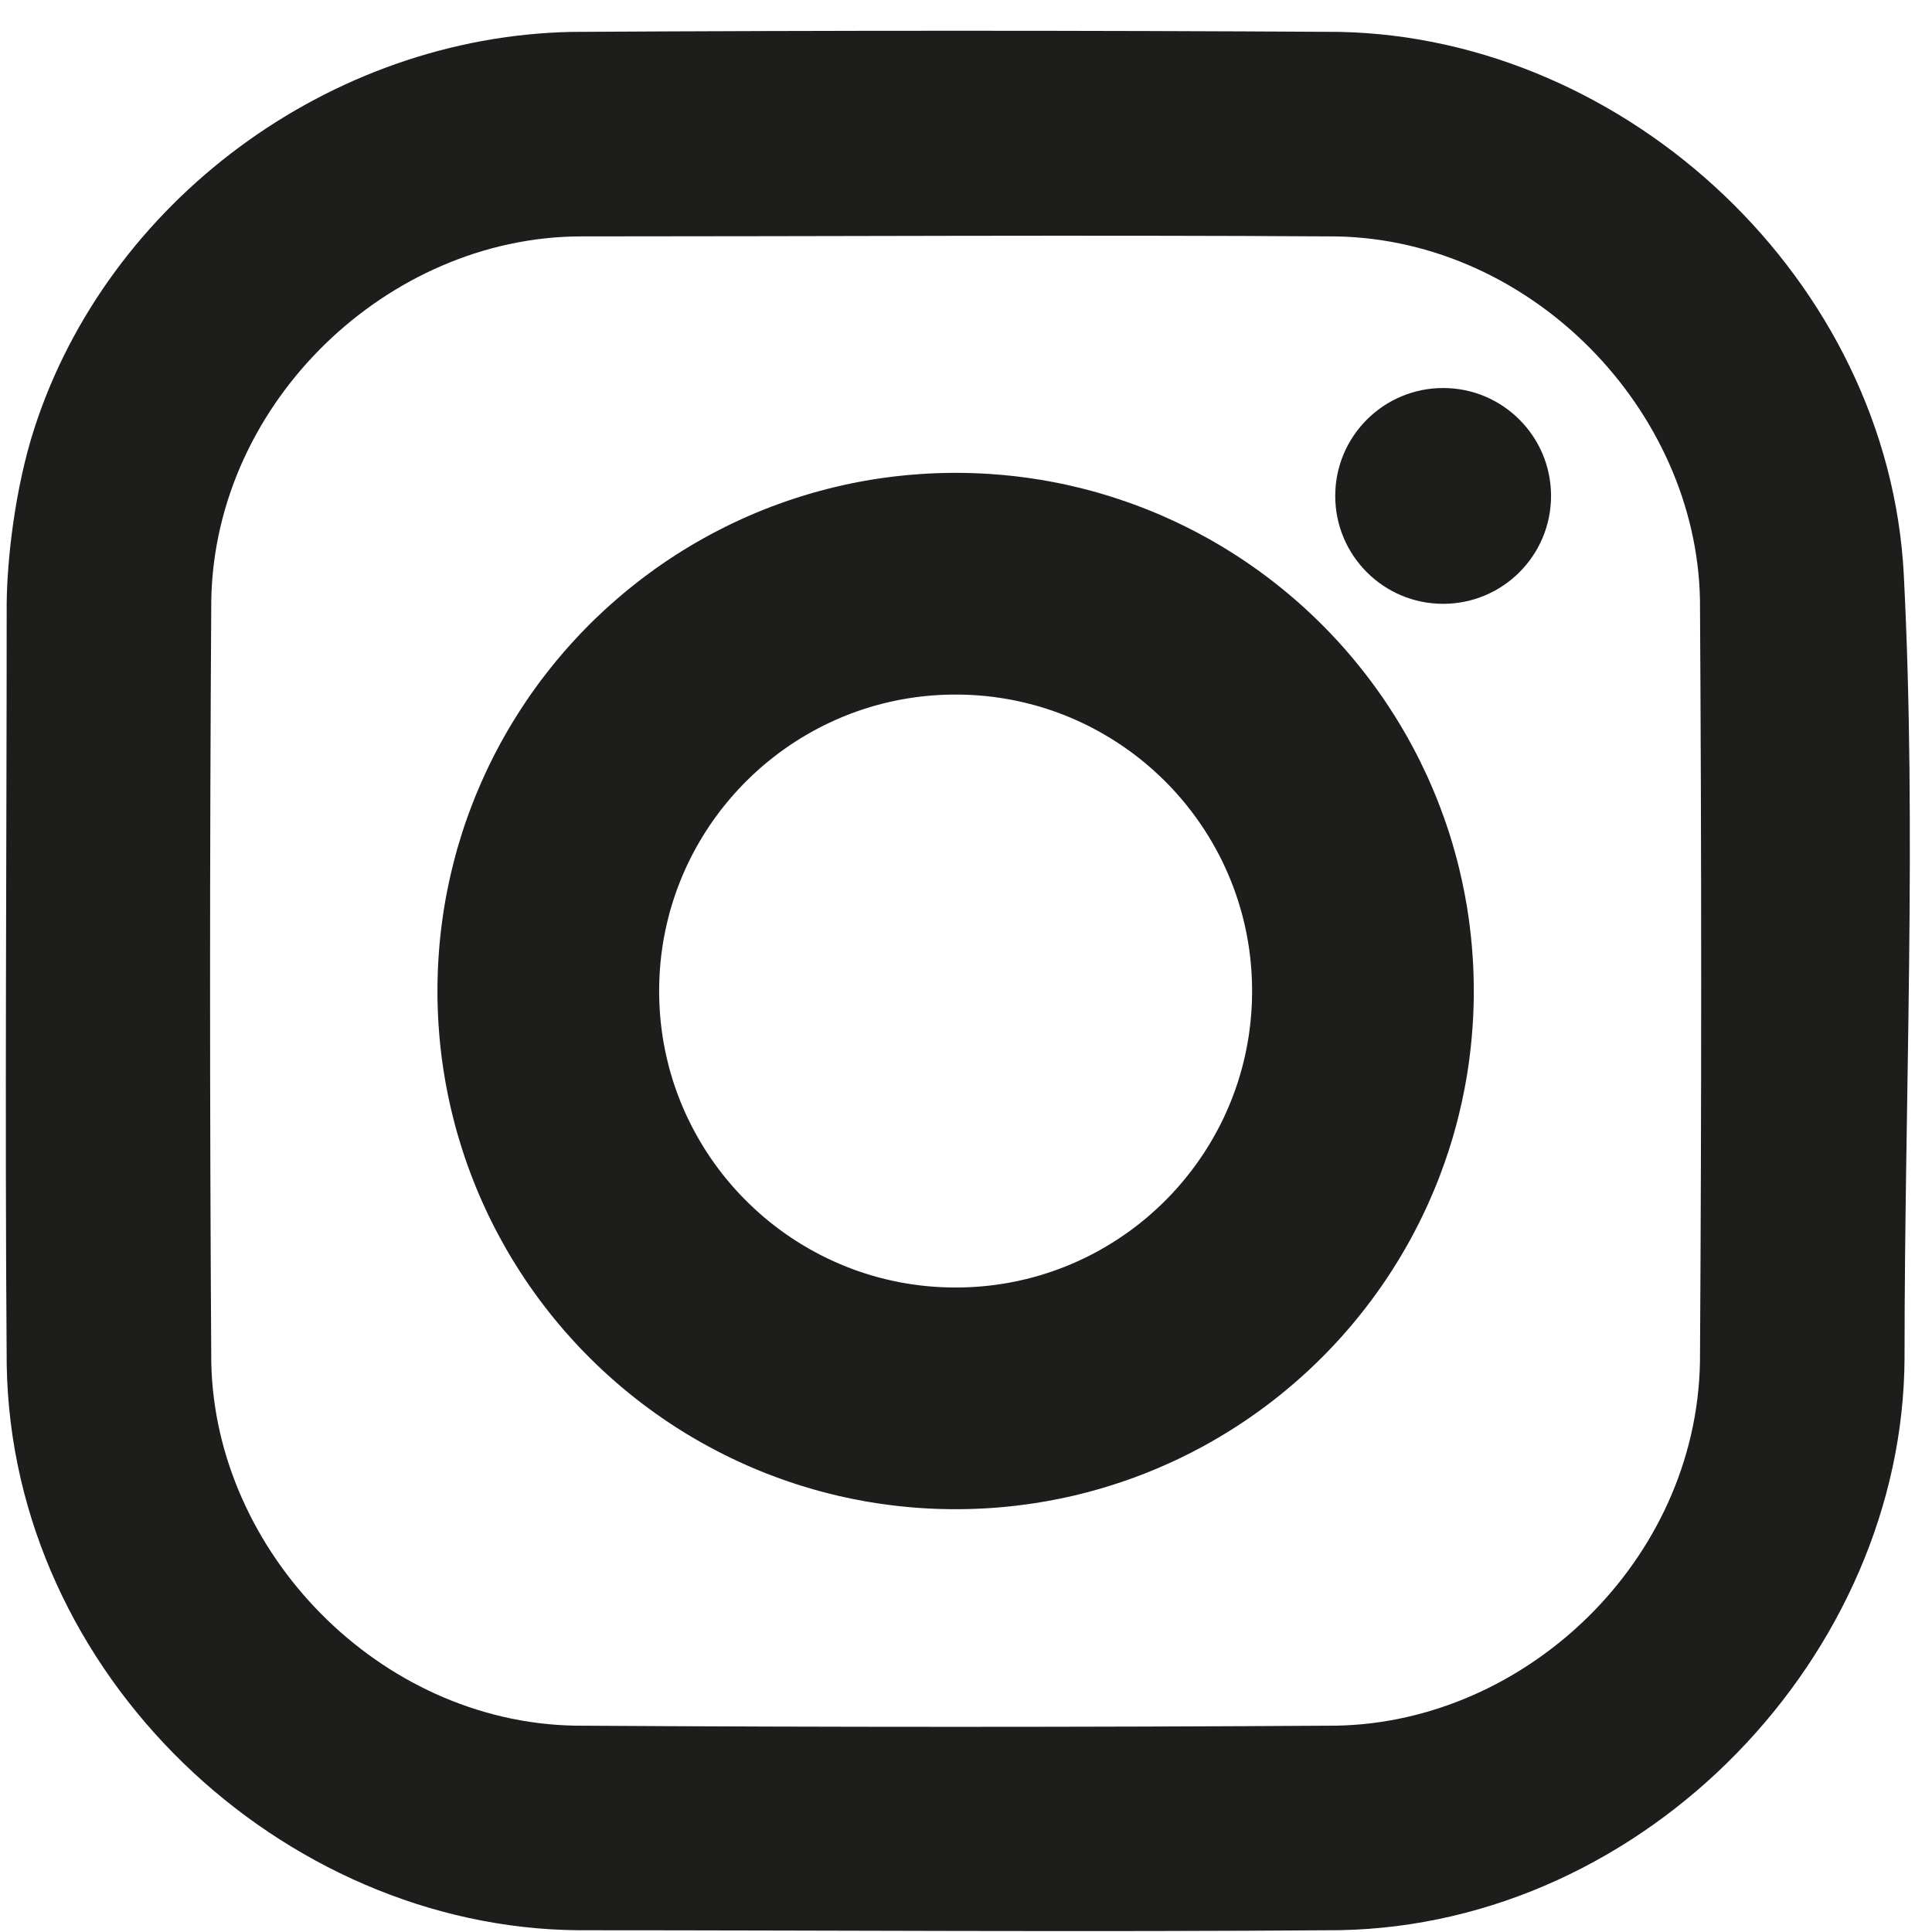
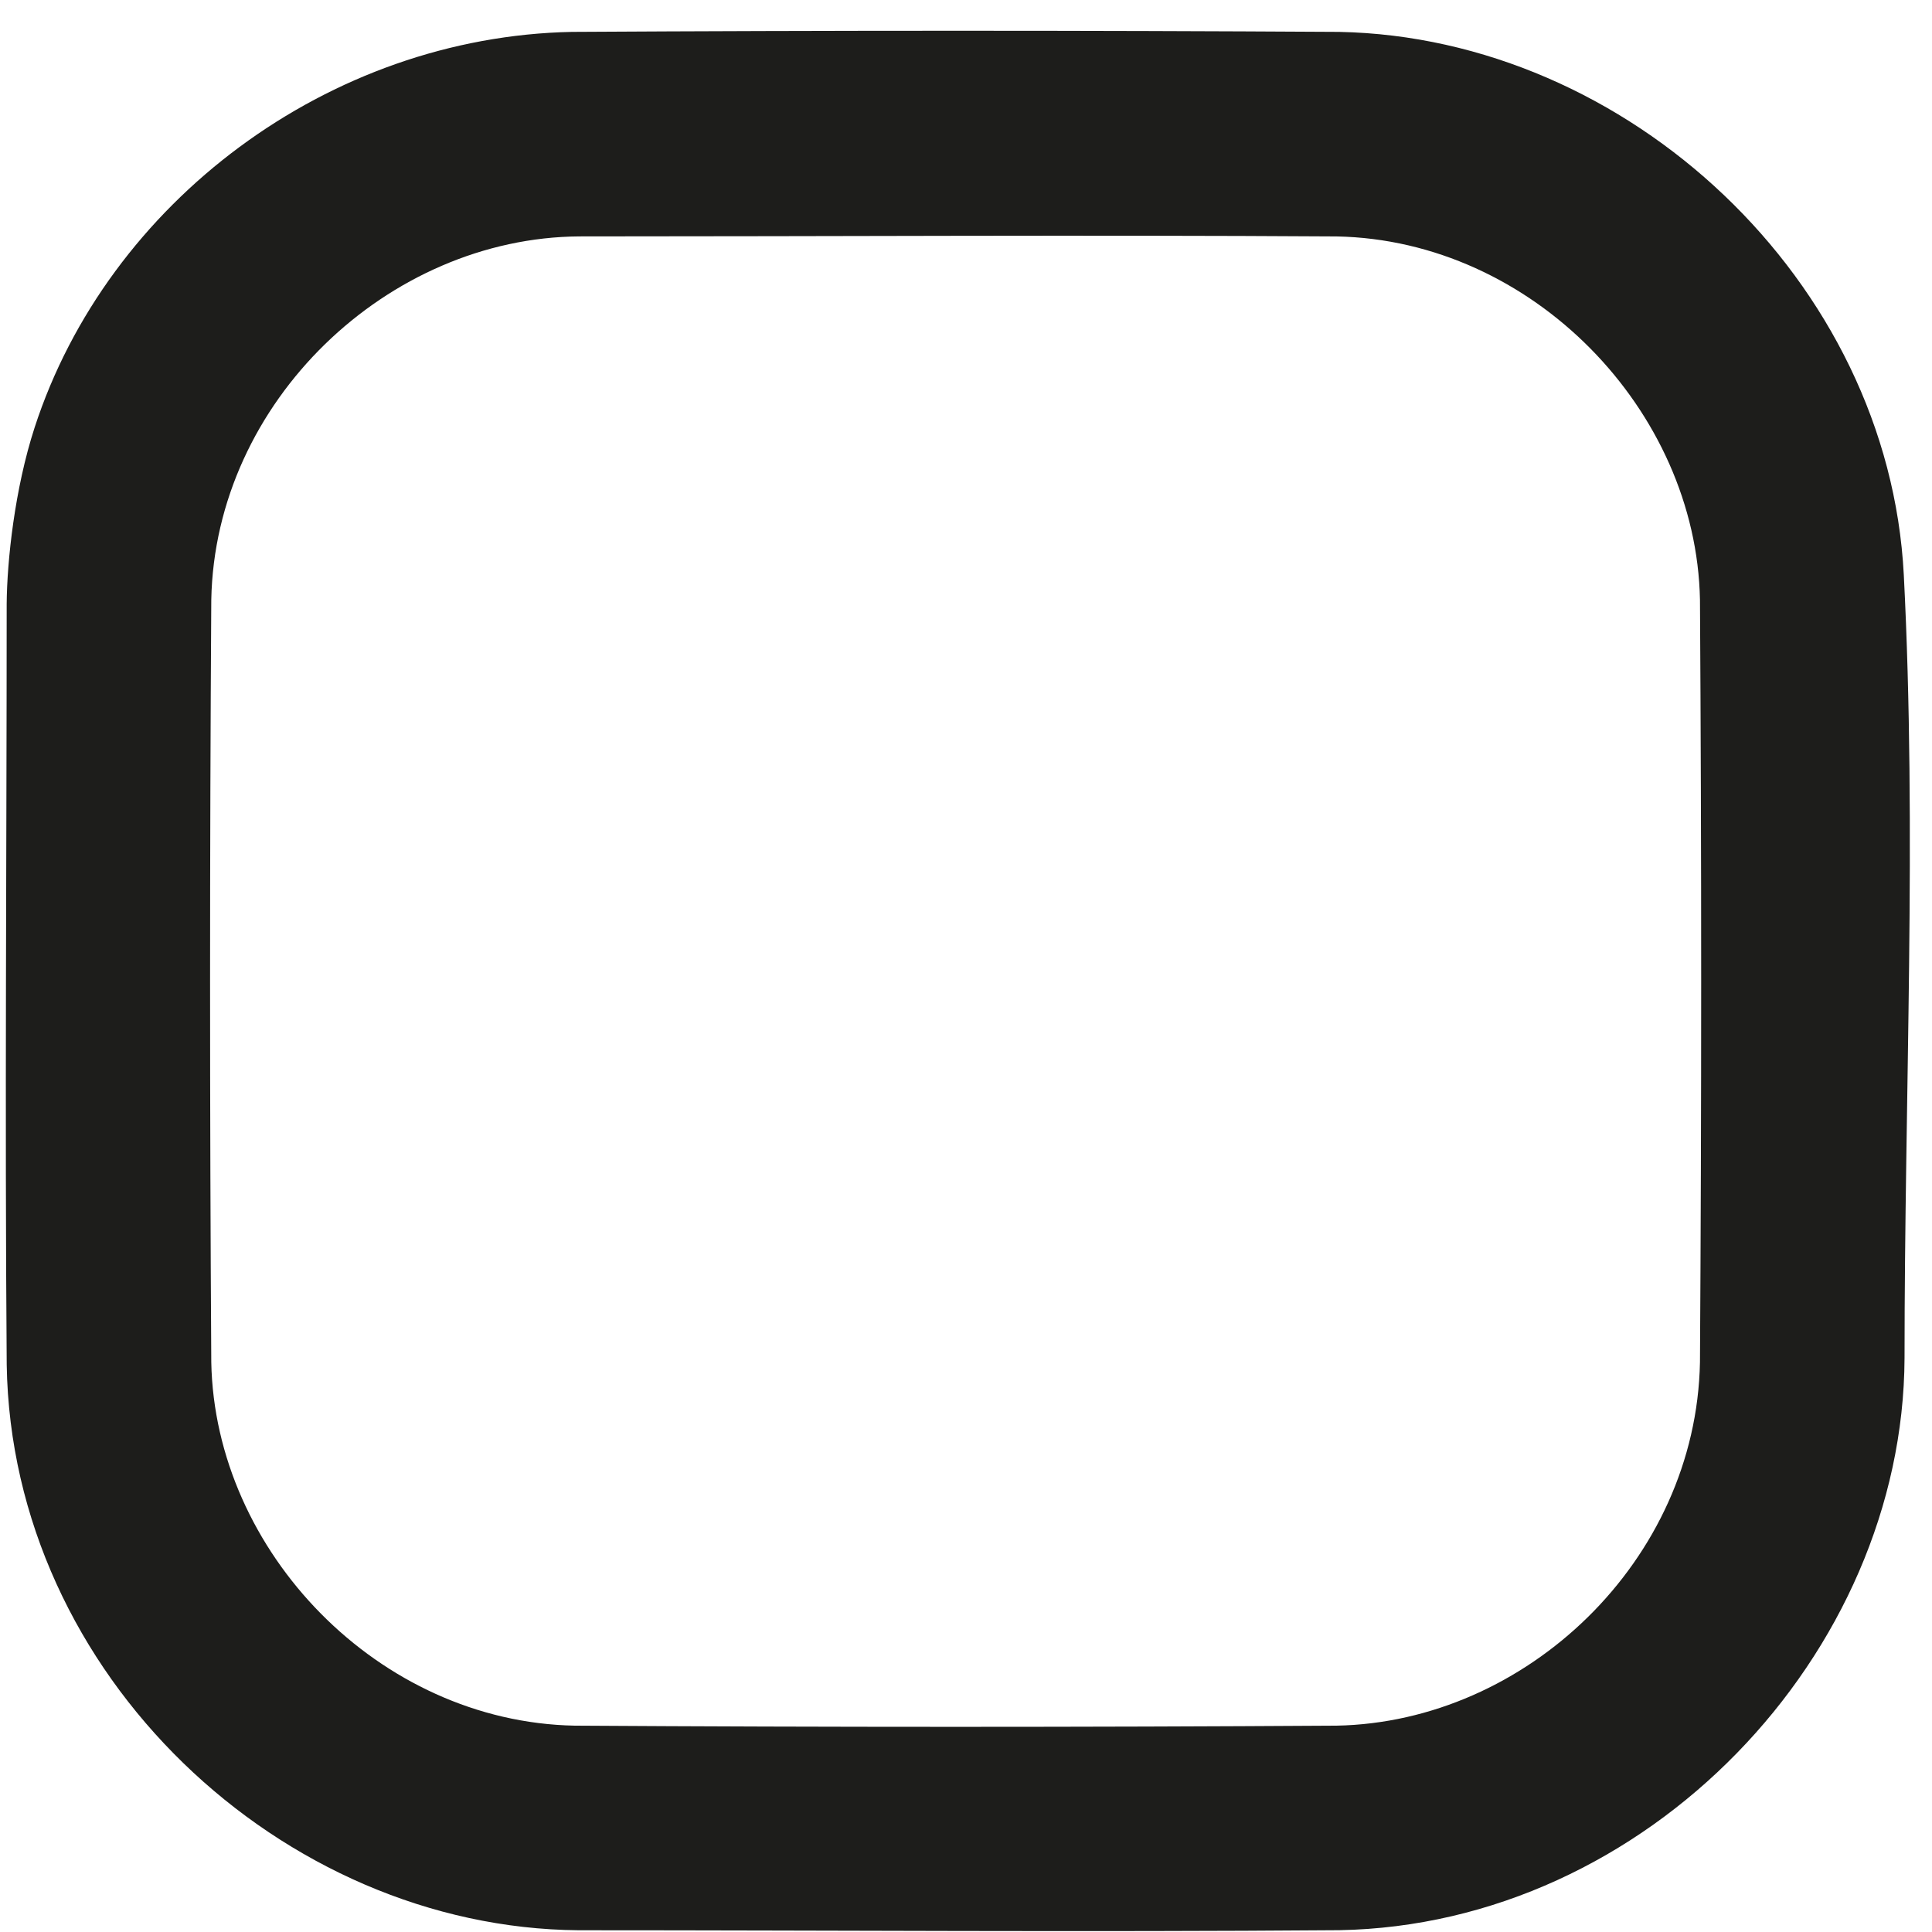
<svg xmlns="http://www.w3.org/2000/svg" width="100%" height="100%" viewBox="0 0 61 61" version="1.1" xml:space="preserve" style="fill-rule:evenodd;clip-rule:evenodd;stroke-linejoin:round;stroke-miterlimit:2;">
  <g>
    <path d="M42.284,1.007c9.111,0.178 17.35,7.857 17.826,17.15c0.415,8.086 0.023,16.474 0.023,24.718c-0.036,9.356 -8.133,17.896 -17.849,18.068c-8.005,0.063 -16.011,0.002 -24.016,0.002c-9.357,-0.074 -17.901,-8.046 -18.056,-17.856c-0.062,-8.009 -0.001,-16.018 -0.001,-24.027c0.011,-1.363 0.254,-3.629 0.881,-5.56c2.314,-7.125 9.29,-12.344 16.968,-12.495c8.075,-0.047 16.15,-0.048 24.224,0Zm-23.991,6.457c-6.037,0.039 -11.503,5.209 -11.622,11.473c-0.051,8.025 -0.051,16.051 0,24.076c0.114,5.978 5.288,11.354 11.472,11.472c8.019,0.05 16.039,0.05 24.059,0c5.983,-0.114 11.353,-5.209 11.472,-11.472c0.051,-8.025 0.051,-16.051 0,-24.076c-0.114,-5.978 -5.288,-11.354 -11.472,-11.472c-7.97,-0.05 -15.94,-0.001 -23.909,-0.001Z" style="fill:#1d1d1b;" />
-     <path d="M30.388,14.931l0.203,0.004l0.202,0.006l0.217,0.01l0.214,0.012l0.205,0.015l0.201,0.016l0.204,0.02l0.202,0.021l0.204,0.025l0.214,0.028l0.199,0.03l0.207,0.032l0.201,0.035l0.202,0.037l0.2,0.04l0.201,0.042l0.199,0.046l0.187,0.044l0.205,0.051l0.198,0.052l0.198,0.055l0.197,0.058l0.196,0.06l0.182,0.058l0.191,0.063l0.193,0.067l0.181,0.065l0.188,0.07l0.192,0.074l0.189,0.076l0.188,0.078l0.185,0.08l0.176,0.079l0.186,0.085l0.171,0.082l0.172,0.083l0.183,0.093l0.18,0.093l0.169,0.091l0.179,0.098l0.178,0.101l0.166,0.097l0.173,0.104l0.162,0.1l0.163,0.103l0.172,0.112l0.171,0.114l0.146,0.1l0.155,0.109l0.181,0.13l0.155,0.115l0.141,0.107l0.163,0.126l0.161,0.128l0.15,0.123l0.149,0.125l0.133,0.114l0.148,0.128l0.167,0.15l0.136,0.126l0.135,0.127l0.154,0.149l0.131,0.13l0.131,0.131l0.149,0.155l0.126,0.134l0.126,0.136l0.144,0.16l0.128,0.147l0.121,0.141l0.13,0.156l0.123,0.151l0.124,0.156l0.119,0.153l0.123,0.162l0.109,0.149l0.109,0.15l0.12,0.171l0.11,0.16l0.121,0.181l0.095,0.149l0.104,0.162l0.114,0.186l0.091,0.152l0.097,0.166l0.105,0.183l0.1,0.184l0.088,0.163l0.085,0.163l0.098,0.194l0.089,0.184l0.079,0.166l0.089,0.191l0.082,0.187l0.073,0.169l0.073,0.174l0.079,0.195l0.083,0.216l0.061,0.167l0.063,0.172l0.067,0.194l0.067,0.198l0.063,0.2l0.06,0.196l0.056,0.198l0.048,0.17l0.055,0.206l0.056,0.226l0.039,0.169l0.047,0.203l0.082,0.401l0.073,0.403l0.031,0.204l0.03,0.2l0.03,0.23l0.021,0.177l0.022,0.201l0.022,0.229l0.016,0.204l0.013,0.176l0.014,0.229l0.009,0.23l0.006,0.175l0.004,0.203l0.002,0.229l-0.002,0.23l-0.004,0.202l-0.006,0.175l-0.009,0.23l-0.014,0.23l-0.013,0.176l-0.016,0.201l-0.022,0.231l-0.022,0.202l-0.021,0.174l-0.03,0.232l-0.03,0.202l-0.031,0.2l-0.036,0.204l-0.037,0.201l-0.041,0.201l-0.041,0.2l-0.046,0.2l-0.041,0.176l-0.056,0.225l-0.053,0.199l-0.049,0.175l-0.056,0.196l-0.06,0.197l-0.063,0.199l-0.066,0.195l-0.068,0.198l-0.063,0.172l-0.061,0.167l-0.085,0.221l-0.079,0.195l-0.069,0.164l-0.073,0.169l-0.084,0.192l-0.089,0.191l-0.079,0.167l-0.092,0.189l-0.095,0.187l-0.085,0.164l-0.087,0.163l-0.101,0.184l-0.105,0.183l-0.093,0.16l-0.099,0.165l-0.11,0.178l-0.099,0.157l-0.105,0.162l-0.116,0.174l-0.105,0.153l-0.125,0.178l-0.114,0.157l-0.109,0.149l-0.113,0.148l-0.118,0.153l-0.136,0.17l-0.123,0.151l-0.118,0.142l-0.127,0.148l-0.128,0.146l-0.138,0.154l-0.139,0.151l-0.119,0.126l-0.142,0.148l-0.145,0.146l-0.124,0.122l-0.146,0.142l-0.151,0.141l-0.136,0.126l-0.151,0.135l-0.147,0.129l-0.142,0.121l-0.149,0.125l-0.159,0.13l-0.152,0.121l-0.154,0.119l-0.15,0.114l-0.165,0.122l-0.171,0.123l-0.146,0.102l-0.165,0.114l-0.161,0.107l-0.162,0.105l-0.184,0.117l-0.162,0.099l-0.152,0.091l-0.176,0.104l-0.178,0.101l-0.179,0.099l-0.169,0.089l-0.18,0.095l-0.183,0.091l-0.16,0.079l-0.195,0.093l-0.186,0.084l-0.152,0.068l-0.197,0.086l-0.2,0.082l-0.177,0.072l-0.179,0.069l-0.188,0.071l-0.194,0.069l-0.193,0.067l-0.204,0.067l-0.182,0.058l-0.183,0.056l-0.197,0.057l-0.198,0.055l-0.198,0.053l-0.192,0.048l-0.2,0.048l-0.199,0.044l-0.201,0.043l-0.201,0.039l-0.201,0.038l-0.201,0.034l-0.207,0.034l-0.212,0.03l-0.188,0.025l-0.204,0.025l-0.215,0.023l-0.204,0.02l-0.201,0.017l-0.218,0.015l-0.201,0.011l-0.203,0.009l-0.216,0.007l-0.216,0.004l-0.202,0.001l-0.203,-0.001l-0.215,-0.004l-0.217,-0.006l-0.204,-0.01l-0.202,-0.011l-0.215,-0.015l-0.203,-0.017l-0.203,-0.02l-0.217,-0.023l-0.202,-0.025l-0.189,-0.025l-0.215,-0.031l-0.198,-0.032l-0.207,-0.035l-0.2,-0.038l-0.202,-0.039l-0.199,-0.043l-0.202,-0.044l-0.204,-0.05l-0.179,-0.045l-0.199,-0.052l-0.205,-0.057l-0.196,-0.057l-0.184,-0.056l-0.191,-0.06l-0.194,-0.065l-0.194,-0.067l-0.193,-0.069l-0.179,-0.068l-0.189,-0.072l-0.187,-0.076l-0.189,-0.078l-0.188,-0.081l-0.173,-0.078l-0.173,-0.079l-0.185,-0.088l-0.183,-0.09l-0.17,-0.085l-0.182,-0.095l-0.179,-0.096l-0.168,-0.092l-0.165,-0.094l-0.178,-0.103l-0.164,-0.099l-0.162,-0.099l-0.184,-0.117l-0.162,-0.105l-0.161,-0.107l-0.165,-0.114l-0.159,-0.112l-0.157,-0.113l-0.152,-0.112l-0.164,-0.124l-0.153,-0.119l-0.152,-0.121l-0.16,-0.13l-0.149,-0.125l-0.156,-0.133l-0.132,-0.117l-0.137,-0.122l-0.166,-0.152l-0.134,-0.128l-0.134,-0.128l-0.152,-0.151l-0.129,-0.131l-0.13,-0.133l-0.147,-0.157l-0.139,-0.151l-0.108,-0.122l-0.13,-0.145l-0.14,-0.165l-0.119,-0.142l-0.138,-0.168l-0.12,-0.153l-0.105,-0.135l-0.126,-0.166l-0.124,-0.168l-0.099,-0.138l-0.112,-0.158l-0.132,-0.193l-0.102,-0.154l-0.106,-0.162l-0.098,-0.157l-0.098,-0.157l-0.112,-0.186l-0.106,-0.182l-0.09,-0.161l-0.09,-0.162l-0.099,-0.185l-0.098,-0.187l-0.082,-0.164l-0.082,-0.166l-0.101,-0.213l-0.076,-0.168l-0.076,-0.168l-0.083,-0.193l-0.079,-0.189l-0.077,-0.195l-0.066,-0.171l-0.063,-0.167l-0.072,-0.197l-0.077,-0.224l-0.064,-0.195l-0.054,-0.173l-0.052,-0.171l-0.059,-0.196l-0.063,-0.228l-0.051,-0.198l-0.043,-0.172l-0.049,-0.203l-0.045,-0.2l-0.042,-0.2l-0.04,-0.201l-0.038,-0.201l-0.034,-0.204l-0.033,-0.2l-0.029,-0.202l-0.028,-0.204l-0.024,-0.202l-0.022,-0.202l-0.022,-0.231l-0.016,-0.201l-0.014,-0.203l-0.012,-0.203l-0.009,-0.203l-0.006,-0.202l-0.006,-0.229l0,-0.405l0.006,-0.23l0.006,-0.203l0.009,-0.202l0.012,-0.202l0.014,-0.203l0.016,-0.204l0.022,-0.229l0.022,-0.201l0.025,-0.205l0.027,-0.202l0.029,-0.2l0.033,-0.204l0.034,-0.201l0.038,-0.202l0.04,-0.2l0.042,-0.201l0.046,-0.203l0.047,-0.196l0.043,-0.173l0.053,-0.205l0.062,-0.224l0.059,-0.197l0.052,-0.17l0.054,-0.174l0.065,-0.198l0.076,-0.22l0.072,-0.197l0.063,-0.167l0.064,-0.166l0.077,-0.195l0.084,-0.199l0.083,-0.193l0.073,-0.163l0.076,-0.167l0.101,-0.214l0.079,-0.16l0.085,-0.171l0.098,-0.186l0.099,-0.186l0.09,-0.161l0.09,-0.161l0.11,-0.188l0.104,-0.173l0.102,-0.164l0.103,-0.163l0.097,-0.149l0.106,-0.161l0.136,-0.199l0.108,-0.152l0.094,-0.131l0.123,-0.168l0.138,-0.18l0.105,-0.135l0.109,-0.138l0.137,-0.169l0.131,-0.156l0.134,-0.157l0.13,-0.147l0.115,-0.128l0.125,-0.136l0.154,-0.165l0.137,-0.14l0.114,-0.117l0.16,-0.159l0.142,-0.134l0.119,-0.113l0.165,-0.153l0.154,-0.137l0.131,-0.115l0.148,-0.127l0.149,-0.125l0.151,-0.123l0.161,-0.128l0.162,-0.126l0.155,-0.117l0.143,-0.105l0.165,-0.121l0.17,-0.118l0.145,-0.1l0.171,-0.114l0.172,-0.112l0.163,-0.103l0.162,-0.1l0.186,-0.111l0.167,-0.097l0.165,-0.094l0.167,-0.092l0.18,-0.097l0.182,-0.093l0.17,-0.087l0.194,-0.095l0.162,-0.076l0.173,-0.08l0.197,-0.088l0.176,-0.076l0.177,-0.074l0.199,-0.08l0.201,-0.078l0.18,-0.066l0.18,-0.065l0.194,-0.067l0.181,-0.06l0.191,-0.061l0.197,-0.06l0.196,-0.058l0.205,-0.056l0.199,-0.053l0.192,-0.048l0.192,-0.045l0.201,-0.046l0.199,-0.042l0.202,-0.04l0.2,-0.037l0.207,-0.036l0.198,-0.031l0.201,-0.03l0.217,-0.028l0.202,-0.025l0.203,-0.021l0.203,-0.02l0.203,-0.016l0.201,-0.015l0.216,-0.012l0.218,-0.01l0.203,-0.006l0.202,-0.004l0.216,-0.002l0.215,0.002Zm-0.337,6.999l-0.12,0.003l-0.12,0.004l-0.12,0.005l-0.119,0.007l-0.119,0.008l-0.119,0.01l-0.118,0.011l-0.118,0.013l-0.117,0.014l-0.117,0.016l-0.116,0.017l-0.116,0.018l-0.116,0.02l-0.115,0.021l-0.114,0.023l-0.114,0.024l-0.114,0.026l-0.112,0.026l-0.113,0.029l-0.112,0.029l-0.111,0.031l-0.111,0.032l-0.11,0.034l-0.11,0.035l-0.109,0.036l-0.108,0.037l-0.108,0.039l-0.107,0.04l-0.106,0.041l-0.106,0.043l-0.106,0.044l-0.104,0.045l-0.104,0.046l-0.104,0.048l-0.102,0.048l-0.102,0.05l-0.101,0.051l-0.101,0.053l-0.1,0.053l-0.099,0.055l-0.098,0.056l-0.098,0.057l-0.097,0.058l-0.096,0.059l-0.095,0.06l-0.095,0.062l-0.094,0.062l-0.093,0.064l-0.092,0.065l-0.091,0.065l-0.091,0.067l-0.089,0.068l-0.089,0.069l-0.088,0.07l-0.087,0.071l-0.087,0.072l-0.085,0.073l-0.084,0.074l-0.084,0.076l-0.083,0.076l-0.081,0.077l-0.081,0.078l-0.08,0.079l-0.079,0.079l-0.078,0.081l-0.077,0.082l-0.076,0.083l-0.075,0.083l-0.074,0.085l-0.073,0.085l-0.072,0.086l-0.072,0.088l-0.07,0.088l-0.069,0.088l-0.067,0.09l-0.067,0.091l-0.066,0.091l-0.065,0.092l-0.064,0.093l-0.062,0.094l-0.062,0.094l-0.06,0.096l-0.059,0.096l-0.058,0.097l-0.057,0.097l-0.056,0.099l-0.055,0.099l-0.053,0.1l-0.052,0.1l-0.051,0.101l-0.05,0.102l-0.049,0.103l-0.048,0.103l-0.046,0.104l-0.045,0.105l-0.044,0.105l-0.042,0.106l-0.042,0.107l-0.04,0.107l-0.038,0.108l-0.038,0.108l-0.036,0.109l-0.035,0.11l-0.033,0.11l-0.033,0.111l-0.031,0.111l-0.029,0.112l-0.028,0.112l-0.027,0.113l-0.026,0.114l-0.024,0.114l-0.022,0.114l-0.022,0.115l-0.02,0.115l-0.018,0.116l-0.017,0.117l-0.016,0.116l-0.014,0.118l-0.013,0.118l-0.011,0.118l-0.01,0.118l-0.008,0.119l-0.007,0.12l-0.005,0.119l-0.004,0.121l-0.002,0.12l-0.001,0.121l0.001,0.121l0.002,0.12l0.004,0.121l0.005,0.119l0.007,0.12l0.008,0.119l0.01,0.118l0.011,0.118l0.013,0.118l0.014,0.117l0.016,0.117l0.017,0.117l0.018,0.116l0.02,0.115l0.022,0.115l0.022,0.114l0.024,0.114l0.026,0.114l0.027,0.113l0.028,0.112l0.029,0.112l0.031,0.111l0.033,0.111l0.033,0.11l0.035,0.11l0.036,0.109l0.038,0.108l0.038,0.108l0.04,0.107l0.042,0.107l0.042,0.106l0.044,0.105l0.045,0.105l0.046,0.104l0.048,0.103l0.049,0.103l0.05,0.101l0.051,0.102l0.052,0.1l0.053,0.1l0.055,0.099l0.056,0.099l0.057,0.097l0.058,0.097l0.059,0.096l0.06,0.096l0.062,0.094l0.062,0.094l0.064,0.093l0.065,0.092l0.066,0.091l0.067,0.091l0.067,0.09l0.069,0.088l0.07,0.088l0.072,0.088l0.072,0.086l0.073,0.085l0.074,0.085l0.075,0.083l0.076,0.083l0.077,0.082l0.078,0.08l0.079,0.08l0.08,0.079l0.081,0.078l0.081,0.077l0.083,0.076l0.084,0.075l0.084,0.075l0.085,0.073l0.087,0.072l0.087,0.071l0.088,0.07l0.089,0.069l0.089,0.068l0.091,0.067l0.091,0.065l0.092,0.065l0.093,0.064l0.094,0.062l0.095,0.062l0.095,0.06l0.096,0.059l0.097,0.058l0.098,0.057l0.098,0.056l0.099,0.055l0.1,0.053l0.101,0.053l0.101,0.051l0.102,0.05l0.102,0.048l0.104,0.048l0.104,0.046l0.104,0.045l0.106,0.044l0.106,0.043l0.106,0.041l0.107,0.04l0.108,0.039l0.108,0.037l0.109,0.036l0.11,0.035l0.11,0.034l0.111,0.032l0.111,0.031l0.112,0.029l0.113,0.029l0.112,0.026l0.114,0.026l0.114,0.024l0.114,0.023l0.115,0.021l0.116,0.02l0.116,0.018l0.116,0.017l0.117,0.016l0.117,0.014l0.118,0.013l0.118,0.011l0.119,0.01l0.119,0.008l0.119,0.007l0.12,0.005l0.12,0.004l0.12,0.002l0.121,0.001l0.121,-0.001l0.121,-0.002l0.12,-0.004l0.12,-0.005l0.119,-0.007l0.119,-0.008l0.119,-0.01l0.118,-0.011l0.117,-0.013l0.118,-0.014l0.117,-0.016l0.116,-0.017l0.116,-0.018l0.115,-0.02l0.115,-0.021l0.115,-0.023l0.114,-0.024l0.113,-0.026l0.113,-0.026l0.112,-0.029l0.112,-0.029l0.112,-0.031l0.11,-0.032l0.11,-0.034l0.11,-0.035l0.109,-0.036l0.108,-0.037l0.108,-0.039l0.107,-0.04l0.107,-0.041l0.106,-0.043l0.105,-0.044l0.105,-0.045l0.104,-0.046l0.103,-0.048l0.103,-0.048l0.102,-0.05l0.101,-0.051l0.101,-0.053l0.099,-0.053l0.1,-0.055l0.098,-0.056l0.097,-0.057l0.097,-0.058l0.096,-0.059l0.096,-0.06l0.094,-0.062l0.094,-0.062l0.093,-0.064l0.092,-0.065l0.092,-0.065l0.09,-0.067l0.09,-0.068l0.089,-0.069l0.088,-0.07l0.087,-0.071l0.086,-0.072l0.085,-0.073l0.085,-0.075l0.084,-0.075l0.082,-0.076l0.082,-0.077l0.081,-0.078l0.08,-0.079l0.079,-0.08l0.078,-0.08l0.077,-0.082l0.076,-0.083l0.075,-0.083l0.074,-0.085l0.073,-0.085l0.072,-0.086l0.071,-0.088l0.07,-0.088l0.069,-0.088l0.068,-0.09l0.067,-0.091l0.066,-0.091l0.064,-0.092l0.064,-0.093l0.063,-0.094l0.061,-0.094l0.06,-0.096l0.06,-0.096l0.058,-0.097l0.057,-0.097l0.055,-0.099l0.055,-0.099l0.054,-0.1l0.052,-0.1l0.051,-0.102l0.05,-0.101l0.049,-0.103l0.047,-0.103l0.046,-0.104l0.045,-0.105l0.044,-0.105l0.043,-0.106l0.041,-0.107l0.04,-0.107l0.039,-0.108l0.037,-0.108l0.037,-0.109l0.034,-0.11l0.034,-0.11l0.032,-0.111l0.031,-0.111l0.03,-0.112l0.028,-0.112l0.027,-0.113l0.025,-0.114l0.024,-0.114l0.023,-0.114l0.021,-0.115l0.02,-0.115l0.019,-0.116l0.017,-0.117l0.015,-0.117l0.014,-0.117l0.013,-0.118l0.011,-0.118l0.01,-0.118l0.009,-0.119l0.006,-0.12l0.006,-0.119l0.003,-0.121l0.003,-0.12l0.001,-0.121l-0.001,-0.121l-0.003,-0.12l-0.003,-0.121l-0.006,-0.119l-0.006,-0.12l-0.009,-0.119l-0.01,-0.118l-0.011,-0.118l-0.013,-0.118l-0.014,-0.118l-0.015,-0.116l-0.017,-0.117l-0.019,-0.116l-0.02,-0.115l-0.021,-0.115l-0.023,-0.114l-0.024,-0.114l-0.025,-0.114l-0.027,-0.113l-0.028,-0.112l-0.03,-0.112l-0.031,-0.111l-0.032,-0.111l-0.034,-0.11l-0.034,-0.11l-0.037,-0.109l-0.037,-0.108l-0.039,-0.108l-0.04,-0.107l-0.041,-0.107l-0.043,-0.106l-0.044,-0.105l-0.045,-0.105l-0.046,-0.104l-0.047,-0.103l-0.049,-0.103l-0.05,-0.102l-0.051,-0.101l-0.052,-0.1l-0.054,-0.1l-0.055,-0.099l-0.055,-0.099l-0.057,-0.097l-0.058,-0.097l-0.06,-0.096l-0.06,-0.096l-0.061,-0.094l-0.063,-0.094l-0.064,-0.093l-0.064,-0.092l-0.066,-0.091l-0.067,-0.091l-0.068,-0.09l-0.069,-0.088l-0.07,-0.088l-0.071,-0.088l-0.072,-0.086l-0.073,-0.085l-0.074,-0.085l-0.075,-0.083l-0.076,-0.083l-0.077,-0.082l-0.078,-0.081l-0.079,-0.079l-0.08,-0.079l-0.081,-0.078l-0.082,-0.077l-0.082,-0.076l-0.084,-0.076l-0.085,-0.074l-0.085,-0.073l-0.086,-0.072l-0.087,-0.071l-0.088,-0.07l-0.089,-0.069l-0.09,-0.068l-0.09,-0.067l-0.092,-0.065l-0.092,-0.065l-0.093,-0.064l-0.094,-0.062l-0.094,-0.062l-0.096,-0.06l-0.096,-0.059l-0.097,-0.058l-0.097,-0.057l-0.098,-0.056l-0.1,-0.055l-0.099,-0.053l-0.101,-0.053l-0.101,-0.051l-0.102,-0.05l-0.103,-0.048l-0.103,-0.048l-0.104,-0.046l-0.105,-0.045l-0.105,-0.044l-0.106,-0.043l-0.107,-0.041l-0.107,-0.04l-0.108,-0.039l-0.108,-0.037l-0.109,-0.036l-0.11,-0.035l-0.11,-0.034l-0.11,-0.032l-0.112,-0.031l-0.112,-0.029l-0.112,-0.029l-0.113,-0.026l-0.113,-0.026l-0.114,-0.024l-0.115,-0.023l-0.115,-0.021l-0.115,-0.02l-0.116,-0.018l-0.116,-0.017l-0.117,-0.016l-0.118,-0.014l-0.117,-0.013l-0.118,-0.011l-0.119,-0.01l-0.119,-0.008l-0.119,-0.007l-0.12,-0.005l-0.12,-0.004l-0.121,-0.003l-0.121,0l-0.121,0Z" style="fill:#1d1d1b;" />
-     <circle cx="45.565" cy="15.658" r="3.407" style="fill:#1d1d1b;" />
  </g>
</svg>